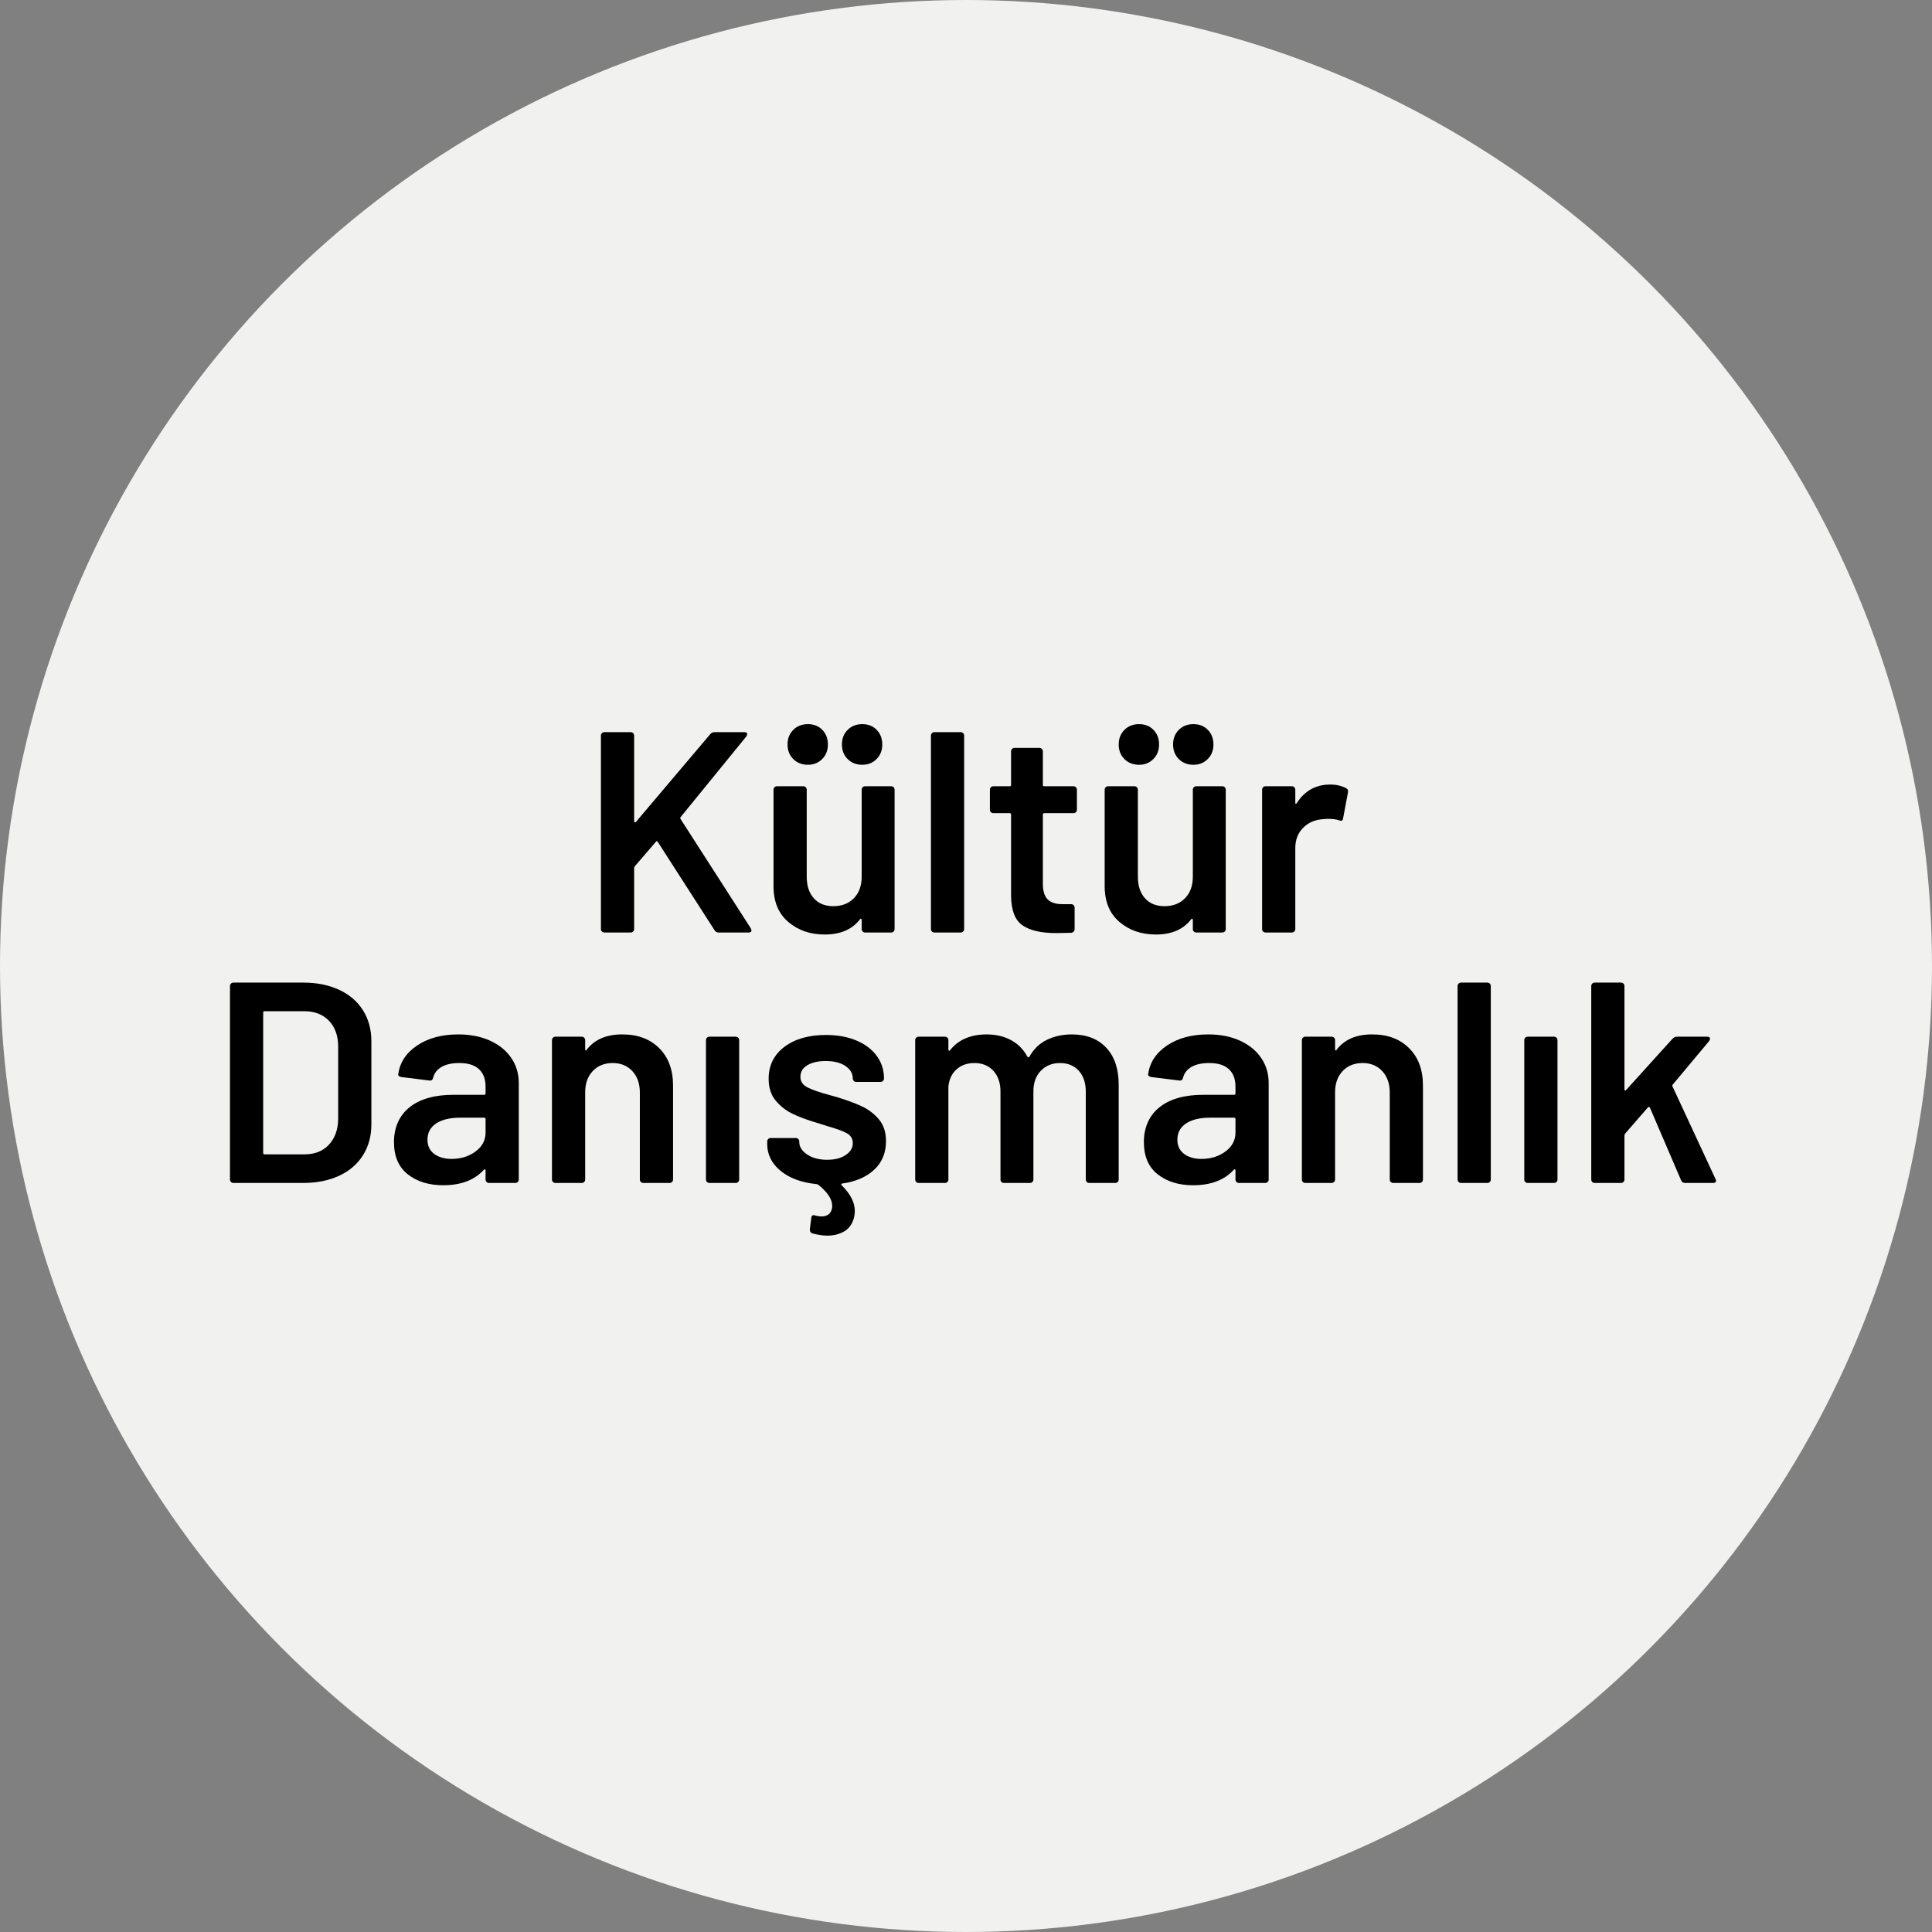
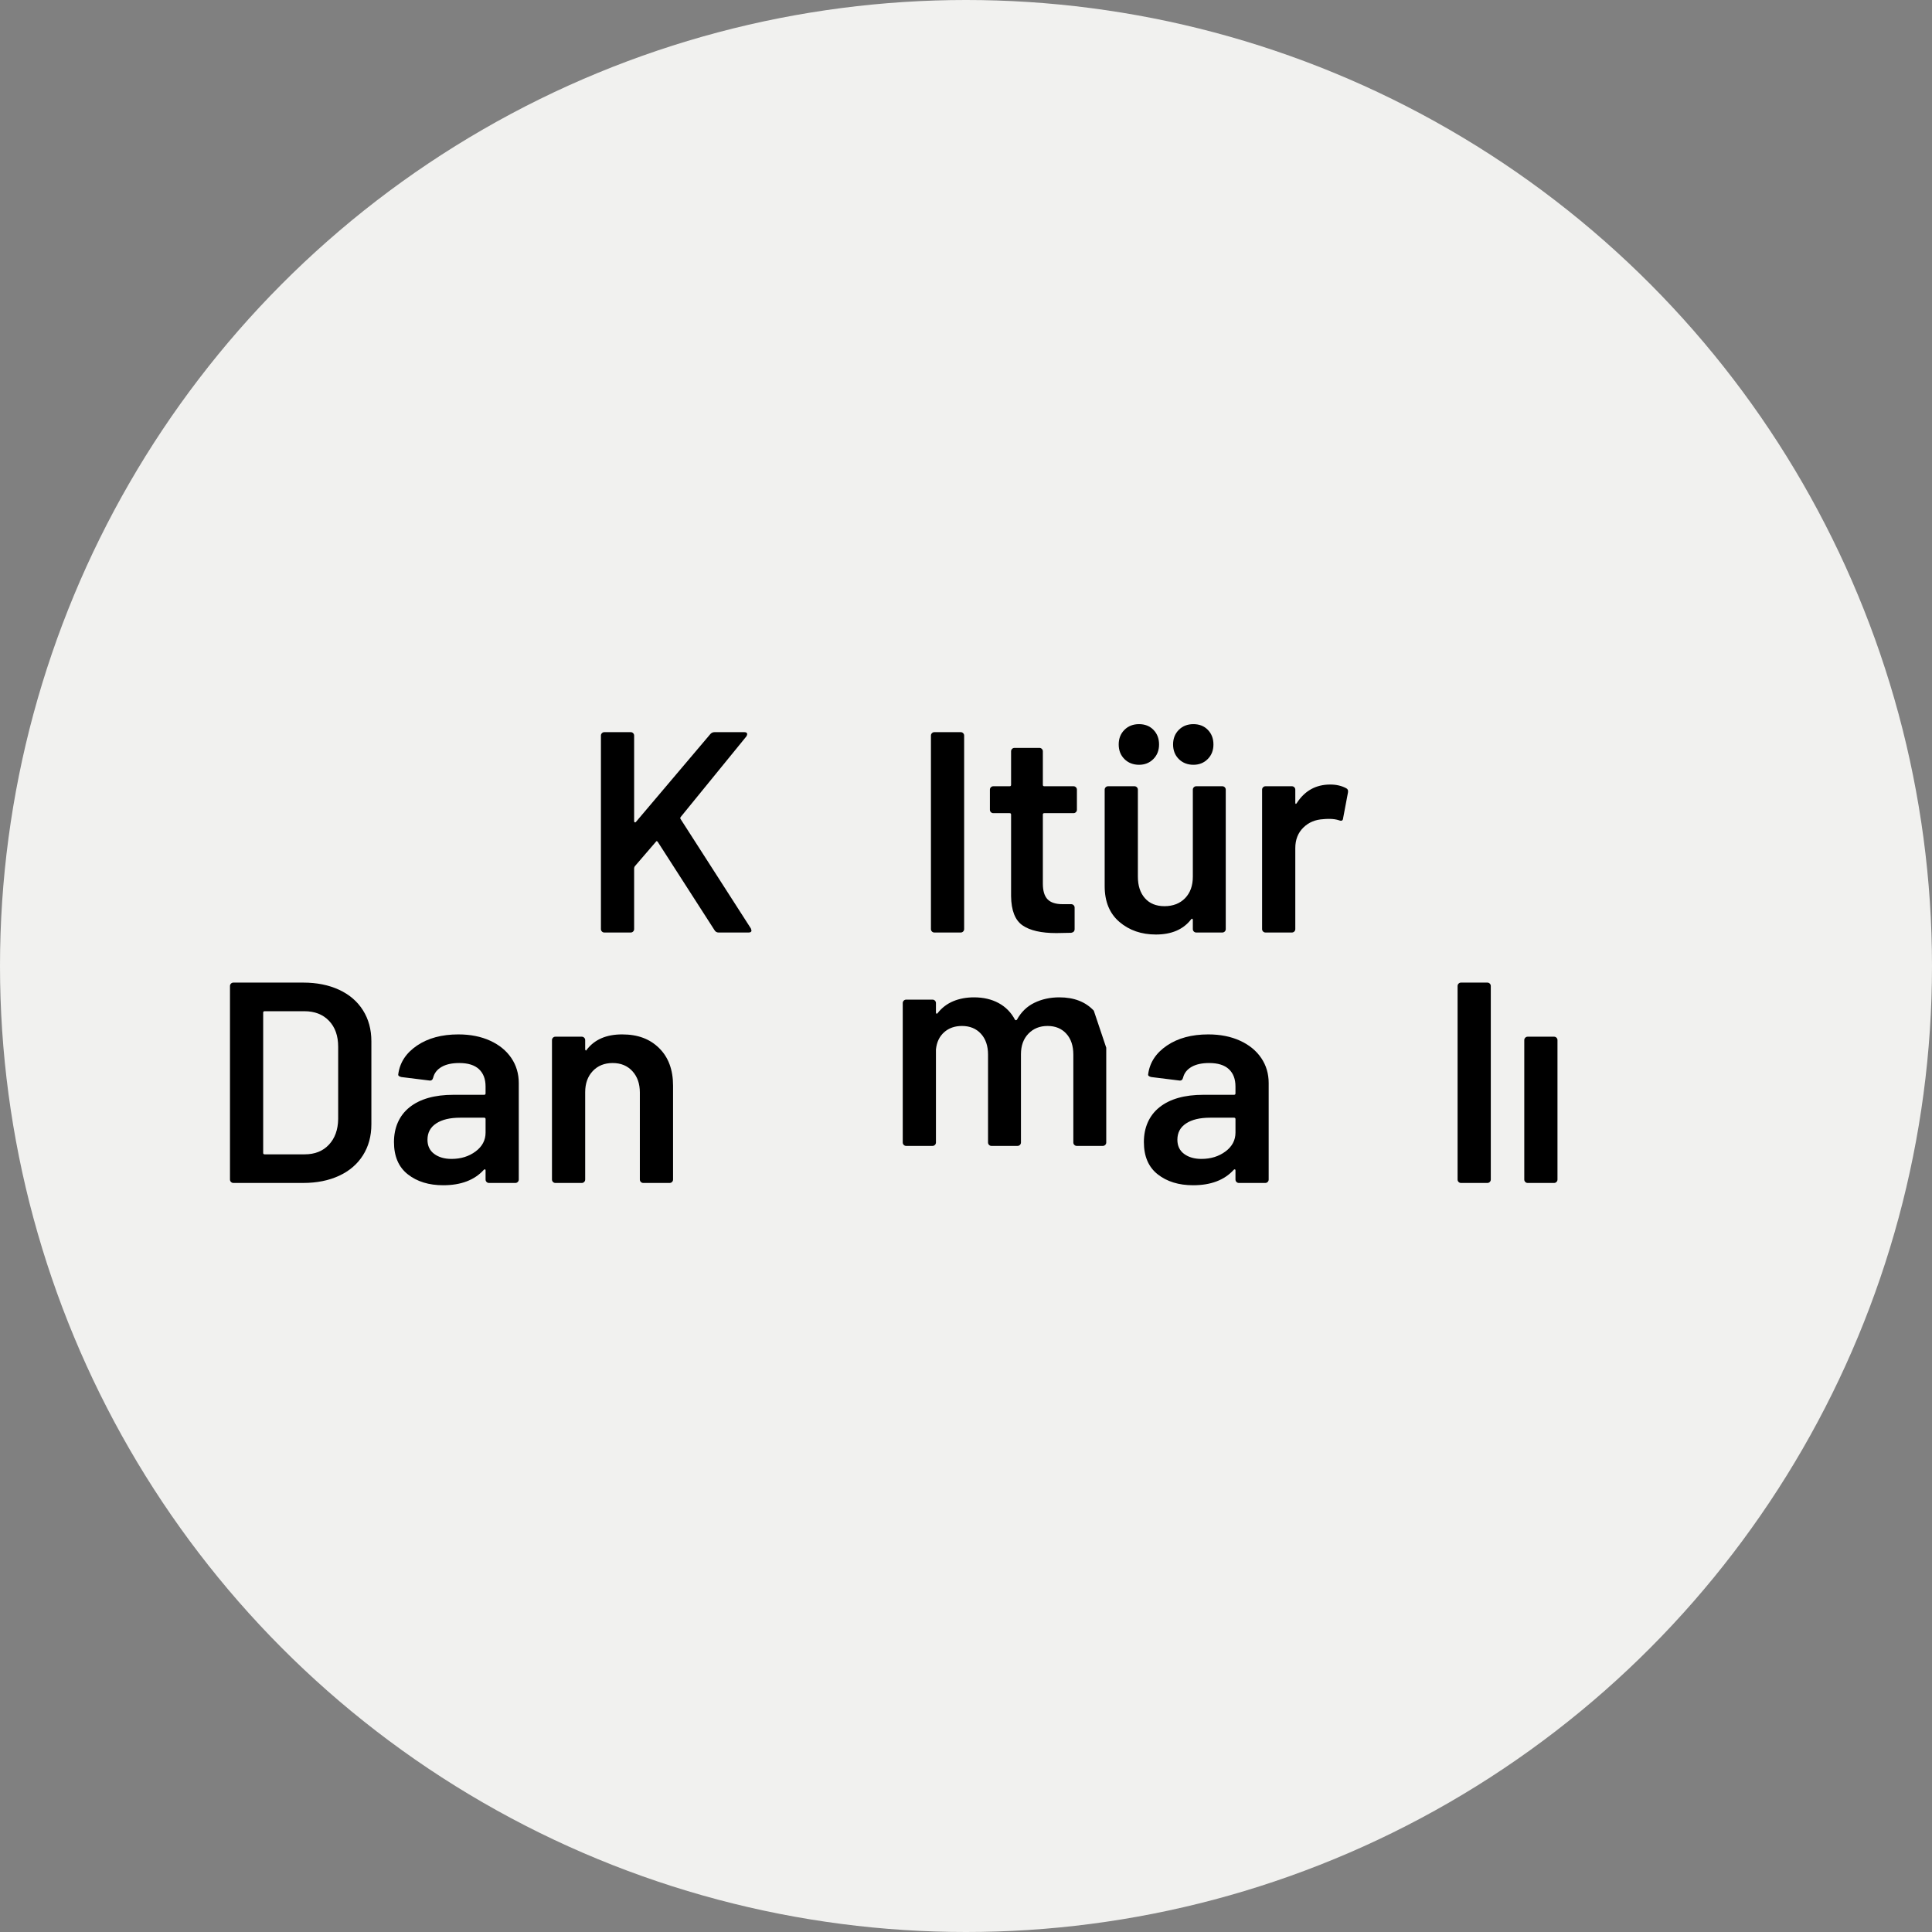
<svg xmlns="http://www.w3.org/2000/svg" id="Layer_2" data-name="Layer 2" viewBox="0 0 540 540">
  <rect x="0" y="0" width="540" height="540" fill="#808080" stroke="none" />
  <defs>
    <style>
      .cls-1 {
        fill: #f1f1ef;
      }
    </style>
  </defs>
  <g id="Layer_1-2" data-name="Layer 1">
    <g>
      <circle class="cls-1" cx="270" cy="270" r="270" />
      <g>
        <path d="M168.24,260.36c-.19-.19-.28-.41-.28-.68v-54.08c0-.27.09-.49.28-.68.19-.19.41-.28.68-.28h7.36c.27,0,.49.09.68.28.19.19.28.41.28.68v23.92c0,.16.05.27.16.32.11.05.21.03.32-.08l20.8-24.56c.32-.37.72-.56,1.2-.56h8.32c.53,0,.8.19.8.56,0,.16-.08.37-.24.64l-18.32,22.48c-.16.21-.19.4-.08.56l19.68,30.64c.11.32.16.51.16.56,0,.37-.27.56-.8.56h-8.4c-.48,0-.85-.21-1.12-.64l-15.84-24.64c-.21-.32-.4-.35-.56-.08l-5.92,6.88c-.11.21-.16.4-.16.56v16.96c0,.27-.09.49-.28.68-.19.19-.41.28-.68.28h-7.36c-.27,0-.49-.09-.68-.28Z" />
-         <path d="M241.12,220.04c.19-.19.41-.28.68-.28h7.28c.27,0,.49.09.68.28.19.19.28.41.28.68v38.96c0,.27-.09.49-.28.68-.19.19-.41.28-.68.28h-7.28c-.27,0-.49-.09-.68-.28-.19-.19-.28-.41-.28-.68v-2.56c0-.16-.05-.27-.16-.32-.11-.05-.21,0-.32.16-2.19,2.83-5.47,4.24-9.84,4.24-4.05,0-7.45-1.17-10.2-3.52-2.75-2.35-4.12-5.68-4.12-10v-26.96c0-.27.09-.49.28-.68s.41-.28.68-.28h7.36c.27,0,.49.09.68.28.19.19.28.41.28.68v24.32c0,2.51.65,4.51,1.96,6,1.31,1.49,3.13,2.24,5.48,2.24s4.32-.75,5.76-2.24,2.16-3.49,2.16-6v-24.32c0-.27.09-.49.28-.68ZM221.72,212.16c-1.07-1.07-1.6-2.43-1.6-4.08s.53-3.01,1.6-4.08,2.43-1.6,4.08-1.6,3,.53,4.04,1.6c1.04,1.07,1.56,2.43,1.56,4.08s-.53,3.01-1.6,4.08c-1.07,1.07-2.4,1.6-4,1.6s-3.01-.53-4.08-1.6ZM236.92,212.16c-1.07-1.07-1.6-2.43-1.6-4.08s.53-3.01,1.6-4.08c1.07-1.07,2.43-1.6,4.08-1.6s3,.53,4.04,1.6c1.04,1.07,1.56,2.43,1.56,4.08s-.53,3.01-1.6,4.08c-1.07,1.07-2.4,1.6-4,1.6s-3.01-.53-4.08-1.6Z" />
        <path d="M260.48,260.36c-.19-.19-.28-.41-.28-.68v-54.08c0-.27.09-.49.28-.68.19-.19.41-.28.68-.28h7.36c.27,0,.49.09.68.28.19.19.28.41.28.68v54.08c0,.27-.09.49-.28.68-.19.19-.41.28-.68.28h-7.36c-.27,0-.49-.09-.68-.28Z" />
        <path d="M300.72,227c-.19.19-.41.28-.68.28h-8.16c-.27,0-.4.13-.4.4v19.28c0,2.03.44,3.49,1.32,4.4.88.91,2.28,1.36,4.2,1.36h2.4c.27,0,.49.09.68.28.19.19.28.41.28.68v6c0,.59-.32.93-.96,1.04l-4.16.08c-4.21,0-7.36-.72-9.44-2.16s-3.15-4.16-3.2-8.16v-22.8c0-.27-.13-.4-.4-.4h-4.56c-.27,0-.49-.09-.68-.28-.19-.19-.28-.41-.28-.68v-5.6c0-.27.09-.49.28-.68.19-.19.41-.28.68-.28h4.56c.27,0,.4-.13.4-.4v-9.36c0-.27.09-.49.28-.68s.41-.28.68-.28h6.96c.27,0,.49.09.68.28.19.19.28.41.28.68v9.36c0,.27.13.4.4.4h8.16c.27,0,.49.09.68.28.19.19.28.41.28.68v5.6c0,.27-.09.49-.28.68Z" />
        <path d="M333.68,220.04c.19-.19.41-.28.68-.28h7.28c.27,0,.49.09.68.28.19.19.28.41.28.68v38.96c0,.27-.09.49-.28.68s-.41.28-.68.28h-7.28c-.27,0-.49-.09-.68-.28-.19-.19-.28-.41-.28-.68v-2.56c0-.16-.05-.27-.16-.32-.11-.05-.21,0-.32.16-2.19,2.83-5.47,4.24-9.84,4.24-4.05,0-7.45-1.17-10.2-3.52-2.75-2.35-4.12-5.68-4.12-10v-26.96c0-.27.09-.49.28-.68.19-.19.41-.28.68-.28h7.36c.27,0,.49.09.68.28.19.19.28.41.28.68v24.32c0,2.51.65,4.51,1.96,6,1.31,1.49,3.13,2.24,5.48,2.24s4.32-.75,5.76-2.24c1.44-1.49,2.16-3.49,2.16-6v-24.32c0-.27.09-.49.28-.68ZM314.28,212.16c-1.07-1.07-1.6-2.43-1.6-4.08s.53-3.01,1.6-4.08c1.07-1.07,2.43-1.6,4.08-1.6s3,.53,4.04,1.6c1.04,1.07,1.56,2.43,1.56,4.08s-.53,3.01-1.6,4.08c-1.07,1.07-2.4,1.6-4,1.6s-3.01-.53-4.08-1.6ZM329.48,212.16c-1.07-1.07-1.6-2.43-1.6-4.08s.53-3.01,1.6-4.08c1.07-1.07,2.43-1.6,4.08-1.6s3,.53,4.04,1.6c1.04,1.07,1.56,2.43,1.56,4.08s-.53,3.01-1.6,4.08c-1.07,1.07-2.4,1.6-4,1.6s-3.01-.53-4.08-1.6Z" />
        <path d="M376.28,220.32c.43.21.59.61.48,1.2l-1.36,7.2c-.05.64-.43.83-1.12.56-.8-.27-1.73-.4-2.8-.4-.69,0-1.23.03-1.6.08-2.24.11-4.11.89-5.6,2.36-1.49,1.47-2.24,3.37-2.24,5.72v22.64c0,.27-.09.49-.28.68-.19.19-.41.28-.68.28h-7.36c-.27,0-.49-.09-.68-.28-.19-.19-.28-.41-.28-.68v-38.96c0-.27.09-.49.28-.68.19-.19.41-.28.68-.28h7.36c.27,0,.49.09.68.28.19.19.28.41.28.68v3.6c0,.21.04.33.12.36.08.03.17-.04.28-.2,2.24-3.47,5.36-5.2,9.36-5.2,1.71,0,3.2.35,4.48,1.04Z" />
        <path d="M64.56,330.36c-.19-.19-.28-.41-.28-.68v-54.08c0-.27.09-.49.28-.68.19-.19.41-.28.68-.28h19.52c3.79,0,7.12.67,10,2,2.88,1.33,5.11,3.24,6.68,5.72,1.57,2.48,2.36,5.37,2.36,8.68v23.2c0,3.31-.79,6.2-2.36,8.68-1.57,2.48-3.8,4.39-6.68,5.72-2.88,1.33-6.21,2-10,2h-19.52c-.27,0-.49-.09-.68-.28ZM73.96,322.64h11.2c2.83,0,5.08-.89,6.76-2.68,1.68-1.79,2.55-4.17,2.6-7.16v-20.24c0-3.04-.85-5.45-2.56-7.24-1.71-1.79-4-2.68-6.88-2.68h-11.12c-.27,0-.4.13-.4.4v39.2c0,.27.13.4.4.4Z" />
        <path d="M137,290.88c2.56,1.17,4.53,2.79,5.92,4.84,1.39,2.05,2.08,4.39,2.08,7v26.96c0,.27-.09.49-.28.68-.19.19-.41.28-.68.28h-7.36c-.27,0-.49-.09-.68-.28-.19-.19-.28-.41-.28-.68v-2.56c0-.16-.05-.25-.16-.28-.11-.03-.21.01-.32.12-2.61,2.88-6.4,4.32-11.36,4.32-4,0-7.29-1.01-9.88-3.04-2.59-2.03-3.88-5.04-3.88-9.04s1.45-7.4,4.36-9.72c2.91-2.32,7-3.48,12.28-3.48h8.56c.27,0,.4-.13.4-.4v-1.92c0-2.08-.61-3.69-1.84-4.84-1.23-1.15-3.07-1.72-5.52-1.72-2.03,0-3.67.36-4.92,1.08-1.25.72-2.04,1.72-2.36,3-.16.64-.53.91-1.12.8l-7.76-.96c-.27-.05-.49-.15-.68-.28-.19-.13-.25-.31-.2-.52.43-3.25,2.17-5.92,5.24-8,3.07-2.08,6.92-3.12,11.56-3.12,3.36,0,6.32.59,8.88,1.76ZM132.92,321.84c1.87-1.39,2.8-3.15,2.8-5.28v-3.76c0-.27-.13-.4-.4-.4h-6.72c-2.83,0-5.05.53-6.68,1.6-1.63,1.07-2.44,2.59-2.44,4.56,0,1.71.63,3.03,1.88,3.96,1.25.93,2.87,1.4,4.84,1.4,2.61,0,4.85-.69,6.72-2.08Z" />
        <path d="M184.24,292.96c2.59,2.56,3.88,6.05,3.88,10.48v26.24c0,.27-.09.49-.28.68-.19.19-.41.28-.68.28h-7.36c-.27,0-.49-.09-.68-.28-.19-.19-.28-.41-.28-.68v-24.32c0-2.45-.69-4.44-2.08-5.96-1.39-1.52-3.23-2.28-5.52-2.28s-4.15.75-5.56,2.24c-1.41,1.49-2.12,3.47-2.12,5.92v24.4c0,.27-.09.49-.28.68-.19.19-.41.28-.68.28h-7.36c-.27,0-.49-.09-.68-.28-.19-.19-.28-.41-.28-.68v-38.96c0-.27.09-.49.28-.68.19-.19.41-.28.68-.28h7.36c.27,0,.49.09.68.28.19.19.28.41.28.68v2.56c0,.16.05.27.16.32.11.05.19,0,.24-.16,2.19-2.88,5.49-4.32,9.92-4.32s7.77,1.28,10.36,3.84Z" />
-         <path d="M197.6,330.36c-.19-.19-.28-.41-.28-.68v-38.96c0-.27.09-.49.28-.68s.41-.28.68-.28h7.36c.27,0,.49.09.68.28.19.19.28.41.28.68v38.96c0,.27-.09.49-.28.68-.19.19-.41.28-.68.28h-7.36c-.27,0-.49-.09-.68-.28Z" />
-         <path d="M244.36,326.92c-2.19,2.05-5.17,3.35-8.96,3.88-.32.11-.37.27-.16.48,2.45,2.4,3.68,4.8,3.68,7.2,0,.64-.08,1.28-.24,1.92-.48,1.76-1.4,3.03-2.76,3.8-1.36.77-2.92,1.16-4.68,1.16-1.23,0-2.64-.21-4.24-.64-.48-.21-.69-.61-.64-1.2l.4-3.12c.05-.69.45-.91,1.2-.64.59.16,1.12.24,1.6.24,1.65,0,2.64-.72,2.96-2.16.05-.16.08-.43.08-.8,0-1.87-1.31-3.84-3.92-5.92-.21-.11-.37-.16-.48-.16-4.21-.43-7.56-1.67-10.04-3.72-2.48-2.05-3.72-4.55-3.72-7.48v-.72c0-.27.09-.49.28-.68.19-.19.41-.28.68-.28h7.04c.27,0,.49.09.68.28.19.19.28.41.28.68v.16c0,1.33.73,2.49,2.2,3.48,1.47.99,3.32,1.48,5.56,1.48s3.87-.44,5.2-1.32c1.33-.88,2-1.99,2-3.32,0-1.23-.55-2.15-1.64-2.76-1.09-.61-2.87-1.27-5.32-1.96l-3.04-.96c-2.72-.8-5.01-1.65-6.88-2.56-1.87-.91-3.44-2.15-4.72-3.72-1.28-1.57-1.92-3.59-1.92-6.04,0-3.73,1.47-6.71,4.4-8.92,2.93-2.21,6.8-3.32,11.6-3.32,3.25,0,6.11.52,8.56,1.56,2.45,1.04,4.35,2.48,5.68,4.32,1.33,1.84,2,3.93,2,6.28,0,.27-.09.49-.28.68-.19.19-.41.28-.68.28h-6.8c-.27,0-.49-.09-.68-.28-.19-.19-.28-.41-.28-.68,0-1.39-.68-2.55-2.04-3.48-1.36-.93-3.21-1.4-5.56-1.4-2.08,0-3.77.39-5.08,1.16-1.31.77-1.96,1.85-1.96,3.24,0,1.28.63,2.25,1.88,2.92,1.25.67,3.35,1.4,6.28,2.2l1.76.48c2.83.85,5.2,1.72,7.12,2.6,1.92.88,3.55,2.11,4.88,3.68,1.33,1.57,2,3.61,2,6.12,0,3.25-1.09,5.91-3.28,7.96Z" />
-         <path d="M309.2,292.84c2.32,2.48,3.48,5.93,3.48,10.36v26.48c0,.27-.09.49-.28.68s-.41.28-.68.28h-7.28c-.27,0-.49-.09-.68-.28-.19-.19-.28-.41-.28-.68v-24.56c0-2.45-.65-4.4-1.96-5.84-1.31-1.44-3.05-2.16-5.24-2.16s-3.97.72-5.36,2.16c-1.39,1.44-2.08,3.36-2.08,5.76v24.64c0,.27-.09.49-.28.68s-.41.28-.68.28h-7.28c-.27,0-.49-.09-.68-.28-.19-.19-.28-.41-.28-.68v-24.56c0-2.45-.67-4.4-2-5.84-1.33-1.44-3.09-2.16-5.28-2.16-2.03,0-3.69.59-5,1.76-1.31,1.17-2.07,2.77-2.28,4.8v26c0,.27-.09.49-.28.68-.19.19-.41.28-.68.28h-7.36c-.27,0-.49-.09-.68-.28-.19-.19-.28-.41-.28-.68v-38.96c0-.27.09-.49.28-.68.19-.19.41-.28.68-.28h7.36c.27,0,.49.09.68.28.19.19.28.41.28.68v2.64c0,.16.05.27.16.32.11.05.21,0,.32-.16,1.17-1.49,2.63-2.6,4.36-3.32,1.73-.72,3.67-1.08,5.8-1.08,2.61,0,4.91.53,6.88,1.6,1.97,1.07,3.49,2.61,4.56,4.64.16.21.35.21.56,0,1.17-2.13,2.8-3.71,4.88-4.72,2.08-1.01,4.4-1.52,6.96-1.52,4.11,0,7.32,1.24,9.64,3.72Z" />
+         <path d="M309.2,292.84v26.48c0,.27-.09.49-.28.68s-.41.28-.68.28h-7.28c-.27,0-.49-.09-.68-.28-.19-.19-.28-.41-.28-.68v-24.56c0-2.45-.65-4.4-1.96-5.84-1.31-1.44-3.05-2.16-5.24-2.16s-3.97.72-5.36,2.16c-1.39,1.44-2.08,3.36-2.08,5.76v24.64c0,.27-.09.49-.28.68s-.41.28-.68.28h-7.28c-.27,0-.49-.09-.68-.28-.19-.19-.28-.41-.28-.68v-24.56c0-2.45-.67-4.4-2-5.84-1.33-1.44-3.09-2.16-5.28-2.16-2.03,0-3.69.59-5,1.76-1.31,1.17-2.07,2.77-2.28,4.8v26c0,.27-.09.49-.28.68-.19.19-.41.28-.68.28h-7.36c-.27,0-.49-.09-.68-.28-.19-.19-.28-.41-.28-.68v-38.96c0-.27.09-.49.28-.68.19-.19.41-.28.68-.28h7.36c.27,0,.49.09.68.28.19.19.28.41.28.68v2.64c0,.16.05.27.16.32.11.05.21,0,.32-.16,1.17-1.49,2.63-2.6,4.36-3.32,1.73-.72,3.67-1.08,5.8-1.08,2.61,0,4.91.53,6.88,1.6,1.97,1.07,3.49,2.61,4.56,4.64.16.21.35.21.56,0,1.17-2.13,2.8-3.71,4.88-4.72,2.08-1.01,4.4-1.52,6.96-1.52,4.11,0,7.32,1.24,9.64,3.72Z" />
        <path d="M346.6,290.88c2.56,1.17,4.53,2.79,5.92,4.84,1.39,2.05,2.08,4.39,2.08,7v26.96c0,.27-.09.49-.28.68s-.41.28-.68.28h-7.36c-.27,0-.49-.09-.68-.28-.19-.19-.28-.41-.28-.68v-2.56c0-.16-.05-.25-.16-.28-.11-.03-.21.01-.32.12-2.61,2.88-6.4,4.32-11.36,4.32-4,0-7.29-1.01-9.88-3.04-2.59-2.03-3.88-5.04-3.88-9.04s1.45-7.4,4.36-9.72c2.91-2.32,7-3.48,12.28-3.48h8.56c.27,0,.4-.13.4-.4v-1.92c0-2.08-.61-3.69-1.84-4.84-1.23-1.15-3.07-1.72-5.52-1.72-2.03,0-3.67.36-4.92,1.08-1.25.72-2.04,1.72-2.36,3-.16.64-.53.91-1.12.8l-7.76-.96c-.27-.05-.49-.15-.68-.28-.19-.13-.25-.31-.2-.52.43-3.25,2.17-5.92,5.24-8,3.07-2.08,6.92-3.12,11.56-3.12,3.36,0,6.32.59,8.88,1.76ZM342.52,321.84c1.87-1.39,2.8-3.15,2.8-5.28v-3.76c0-.27-.13-.4-.4-.4h-6.72c-2.83,0-5.05.53-6.68,1.6-1.63,1.07-2.44,2.59-2.44,4.56,0,1.71.63,3.03,1.88,3.96,1.25.93,2.87,1.4,4.84,1.4,2.61,0,4.85-.69,6.72-2.08Z" />
-         <path d="M393.84,292.96c2.59,2.56,3.88,6.05,3.88,10.48v26.24c0,.27-.09.49-.28.68s-.41.28-.68.28h-7.36c-.27,0-.49-.09-.68-.28-.19-.19-.28-.41-.28-.68v-24.32c0-2.45-.69-4.44-2.08-5.96-1.39-1.52-3.23-2.28-5.52-2.28s-4.15.75-5.56,2.24c-1.41,1.49-2.12,3.47-2.12,5.92v24.4c0,.27-.09.49-.28.68-.19.19-.41.28-.68.28h-7.36c-.27,0-.49-.09-.68-.28-.19-.19-.28-.41-.28-.68v-38.96c0-.27.09-.49.28-.68s.41-.28.68-.28h7.36c.27,0,.49.09.68.28.19.19.28.41.28.68v2.56c0,.16.05.27.16.32.11.05.19,0,.24-.16,2.19-2.88,5.49-4.32,9.92-4.32s7.77,1.28,10.36,3.84Z" />
        <path d="M407.68,330.36c-.19-.19-.28-.41-.28-.68v-54.08c0-.27.09-.49.28-.68s.41-.28.68-.28h7.36c.27,0,.49.09.68.28.19.19.28.41.28.68v54.08c0,.27-.09.49-.28.68-.19.19-.41.28-.68.28h-7.36c-.27,0-.49-.09-.68-.28Z" />
        <path d="M426.32,330.36c-.19-.19-.28-.41-.28-.68v-38.96c0-.27.09-.49.28-.68s.41-.28.68-.28h7.36c.27,0,.49.09.68.28.19.19.28.41.28.68v38.96c0,.27-.09.49-.28.68s-.41.28-.68.28h-7.36c-.27,0-.49-.09-.68-.28Z" />
-         <path d="M445.04,330.36c-.19-.19-.28-.41-.28-.68v-54.08c0-.27.09-.49.28-.68.19-.19.41-.28.68-.28h7.36c.27,0,.49.09.68.28.19.19.28.41.28.68v28.88c0,.16.05.27.16.32.11.05.21,0,.32-.16l12.96-14.32c.37-.37.77-.56,1.2-.56h8.48c.53,0,.8.19.8.56,0,.16-.08.37-.24.64l-10.16,12.16c-.16.16-.19.35-.08.56l12,25.84c.11.21.16.37.16.48,0,.43-.29.64-.88.64h-7.76c-.53,0-.91-.24-1.12-.72l-8.72-20.32c-.05-.11-.15-.17-.28-.2-.13-.03-.23.01-.28.12l-6.4,7.36c-.11.21-.16.4-.16.56v12.24c0,.27-.09.49-.28.68-.19.19-.41.28-.68.28h-7.36c-.27,0-.49-.09-.68-.28Z" />
      </g>
    </g>
  </g>
</svg>